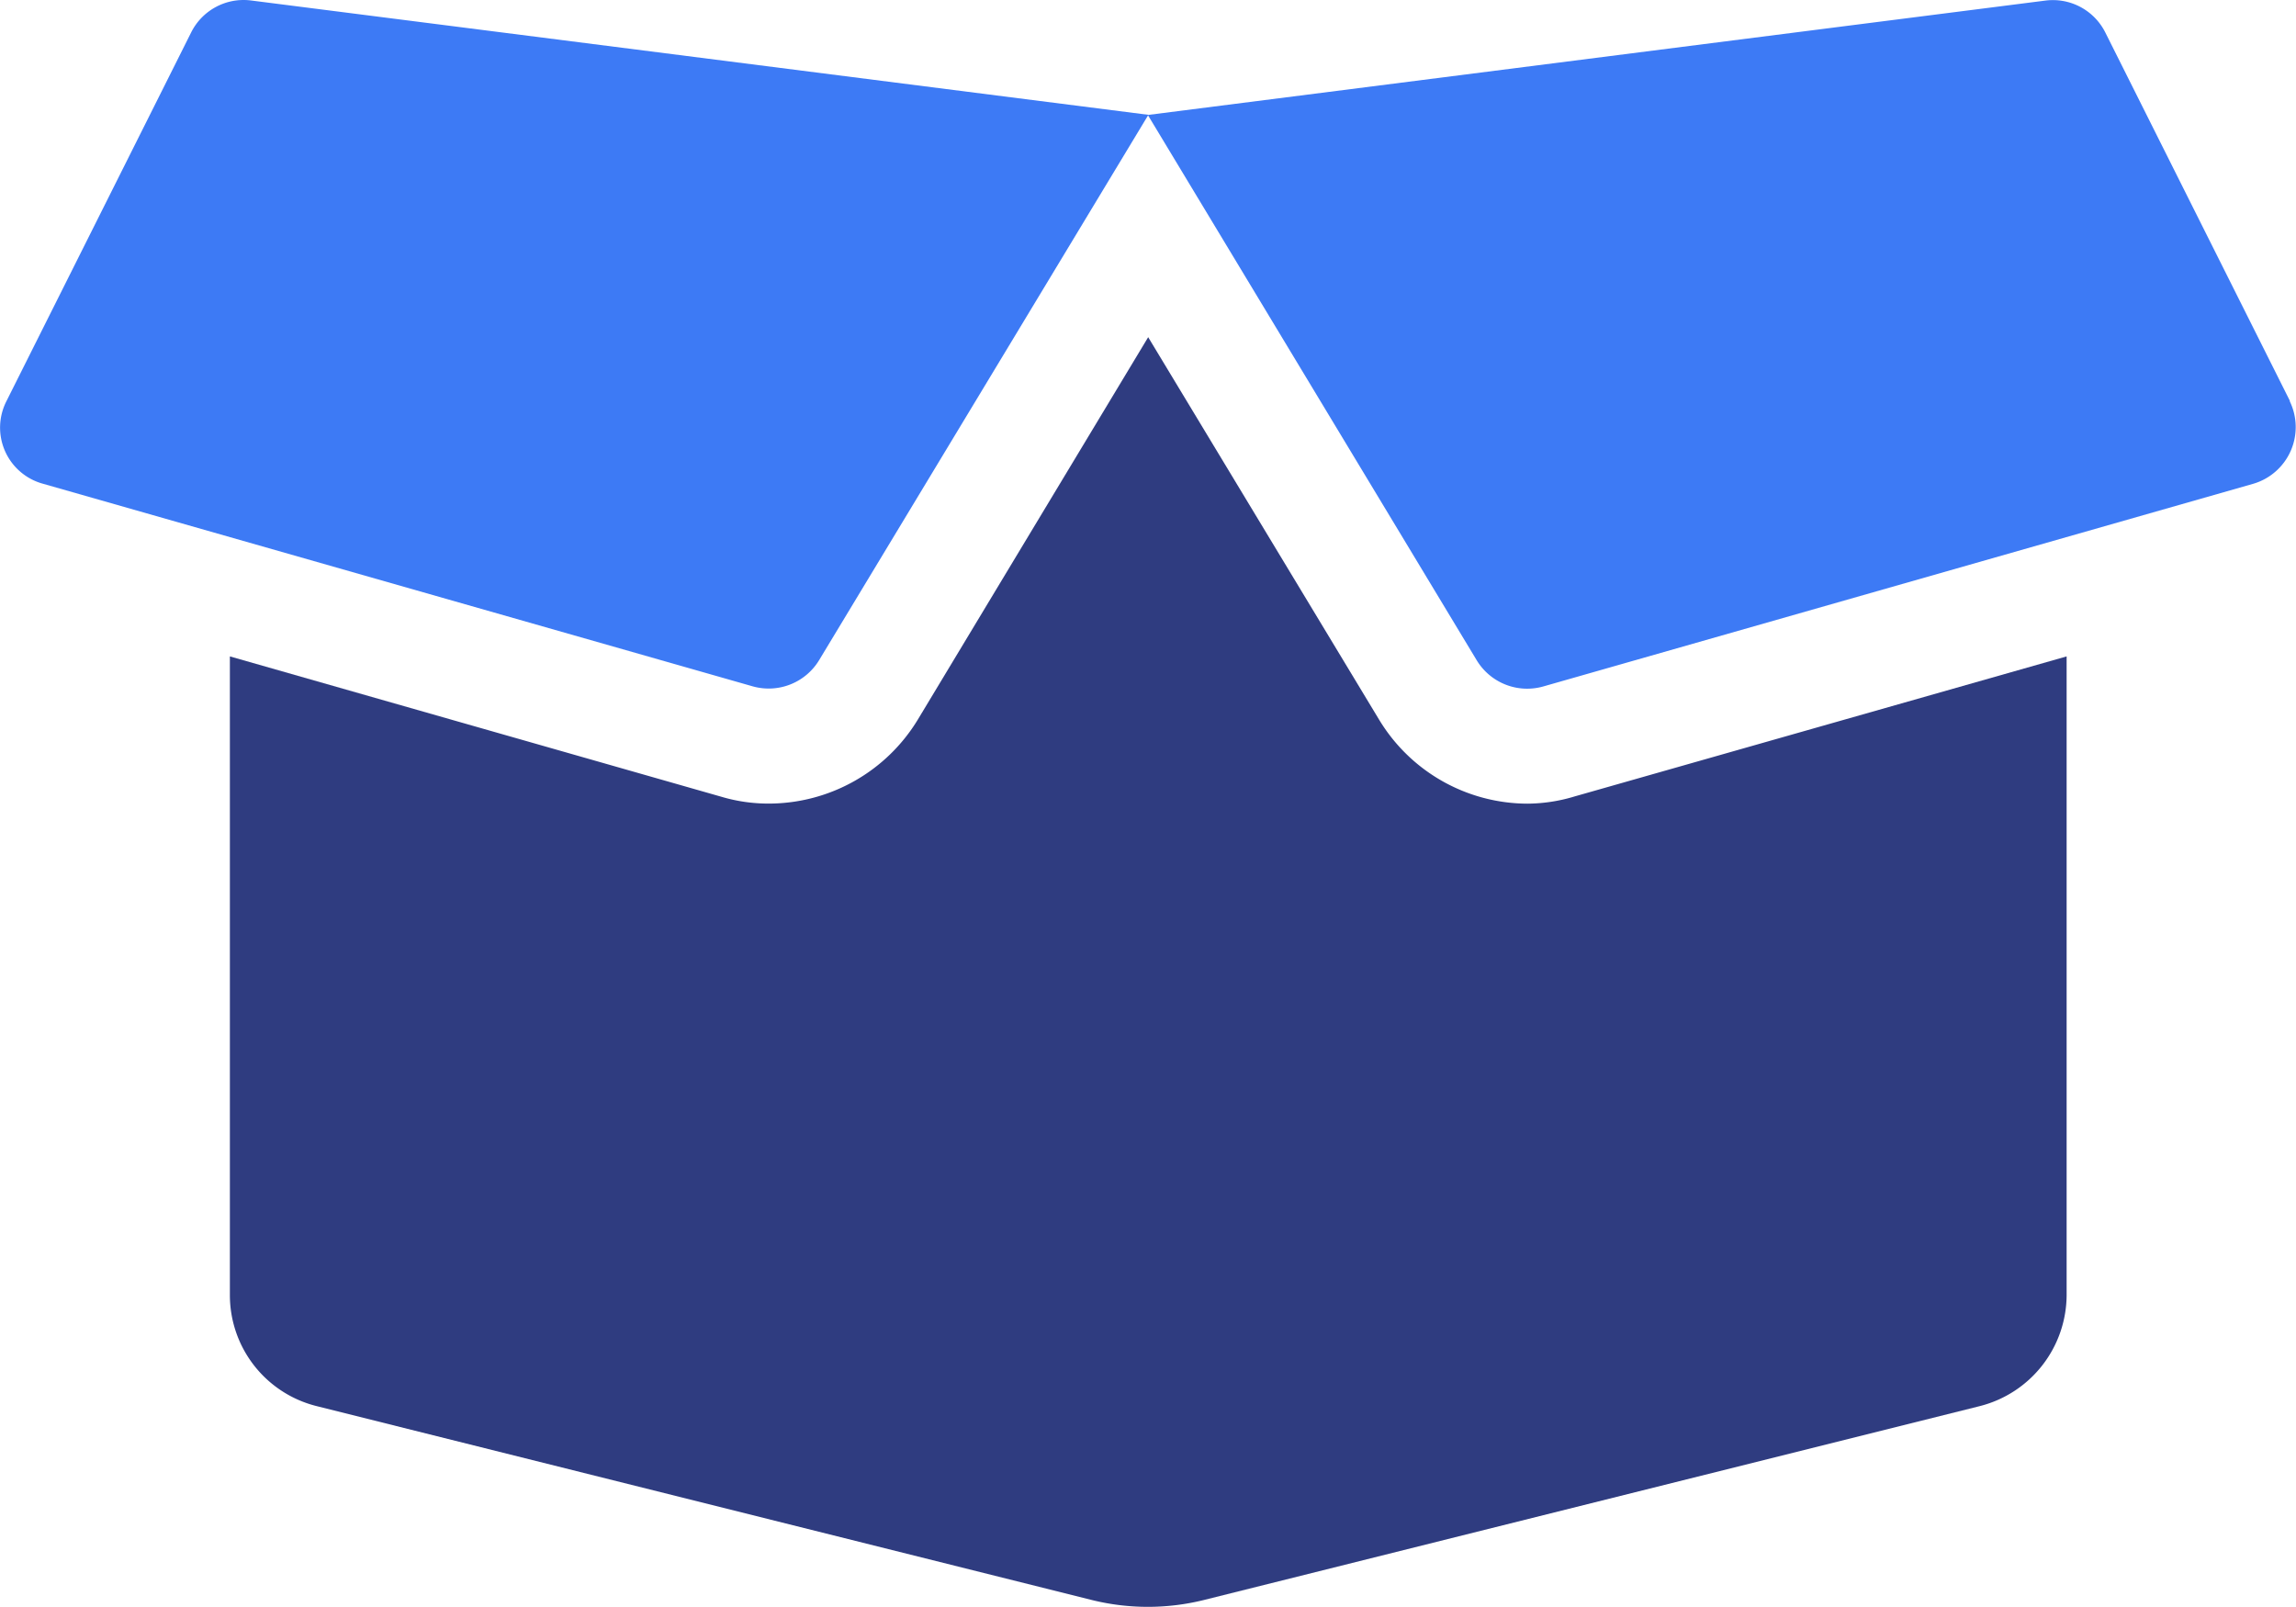
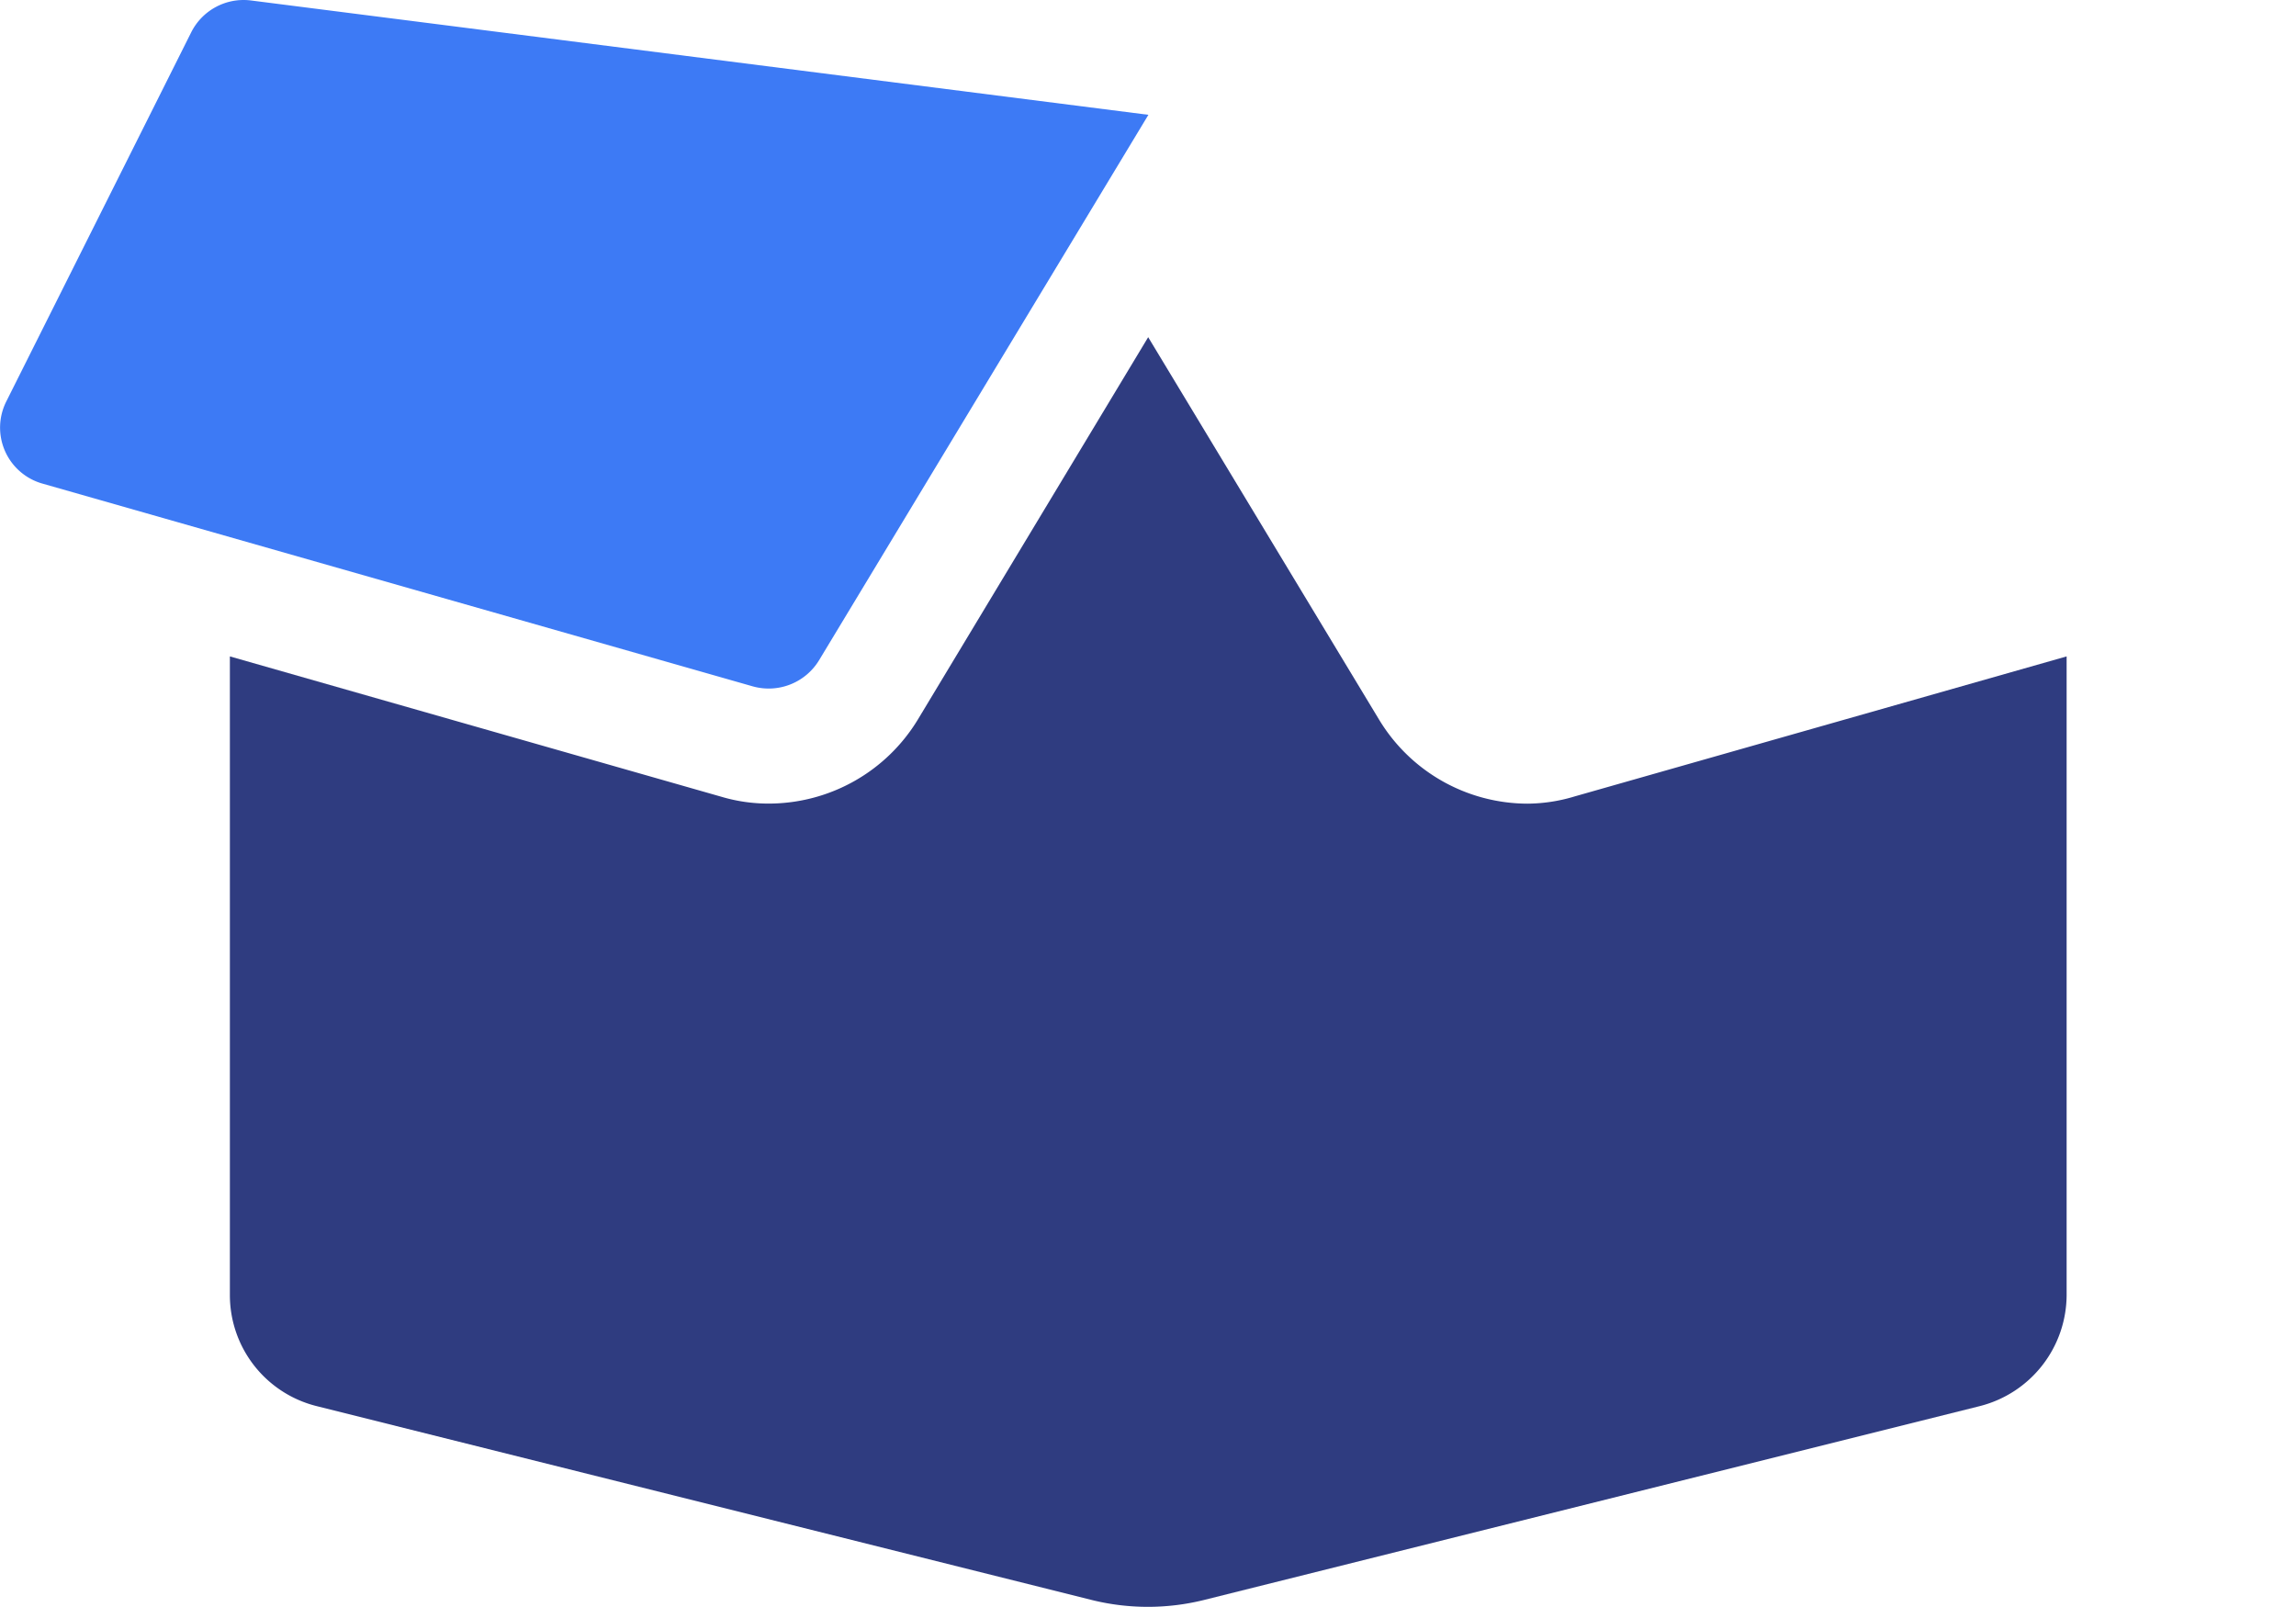
<svg xmlns="http://www.w3.org/2000/svg" id="ICON_-_Box" data-name="ICON - Box" width="31.571" height="22.097" viewBox="0 0 31.571 22.097">
  <path id="Tracé_12769" data-name="Tracé 12769" d="M39.452,38.115a2.391,2.391,0,0,1-2.042-1.154L34.234,31.7l-3.167,5.258a2.4,2.4,0,0,1-2.046,1.156,2.269,2.269,0,0,1-.656-.094L21.607,36.09v8.78A1.573,1.573,0,0,0,22.8,46.4l10.665,2.668a3.206,3.206,0,0,0,1.529,0L45.669,46.4a1.582,1.582,0,0,0,1.194-1.529V36.09L40.1,38.015a2.274,2.274,0,0,1-.652.1" transform="translate(-18.446 -27.063)" fill="#2f3c80" />
-   <path id="Tracé_12770" data-name="Tracé 12770" d="M123.606,5.519l-2.54-5.07a.806.806,0,0,0-.824-.439L107.9,1.583l4.523,7.5a.811.811,0,0,0,.912.36L123.1,6.655a.812.812,0,0,0,.5-1.139Z" transform="translate(-92.117 -0.002)" fill="#3d7af5" />
  <path id="Tracé_12771" data-name="Tracé 12771" d="M2.629.445.089,5.516a.8.8,0,0,0,.5,1.136l9.762,2.787a.811.811,0,0,0,.912-.36l4.528-7.5L3.448.006a.806.806,0,0,0-.819.439" transform="translate(0 0)" fill="#3d7af5" />
</svg>